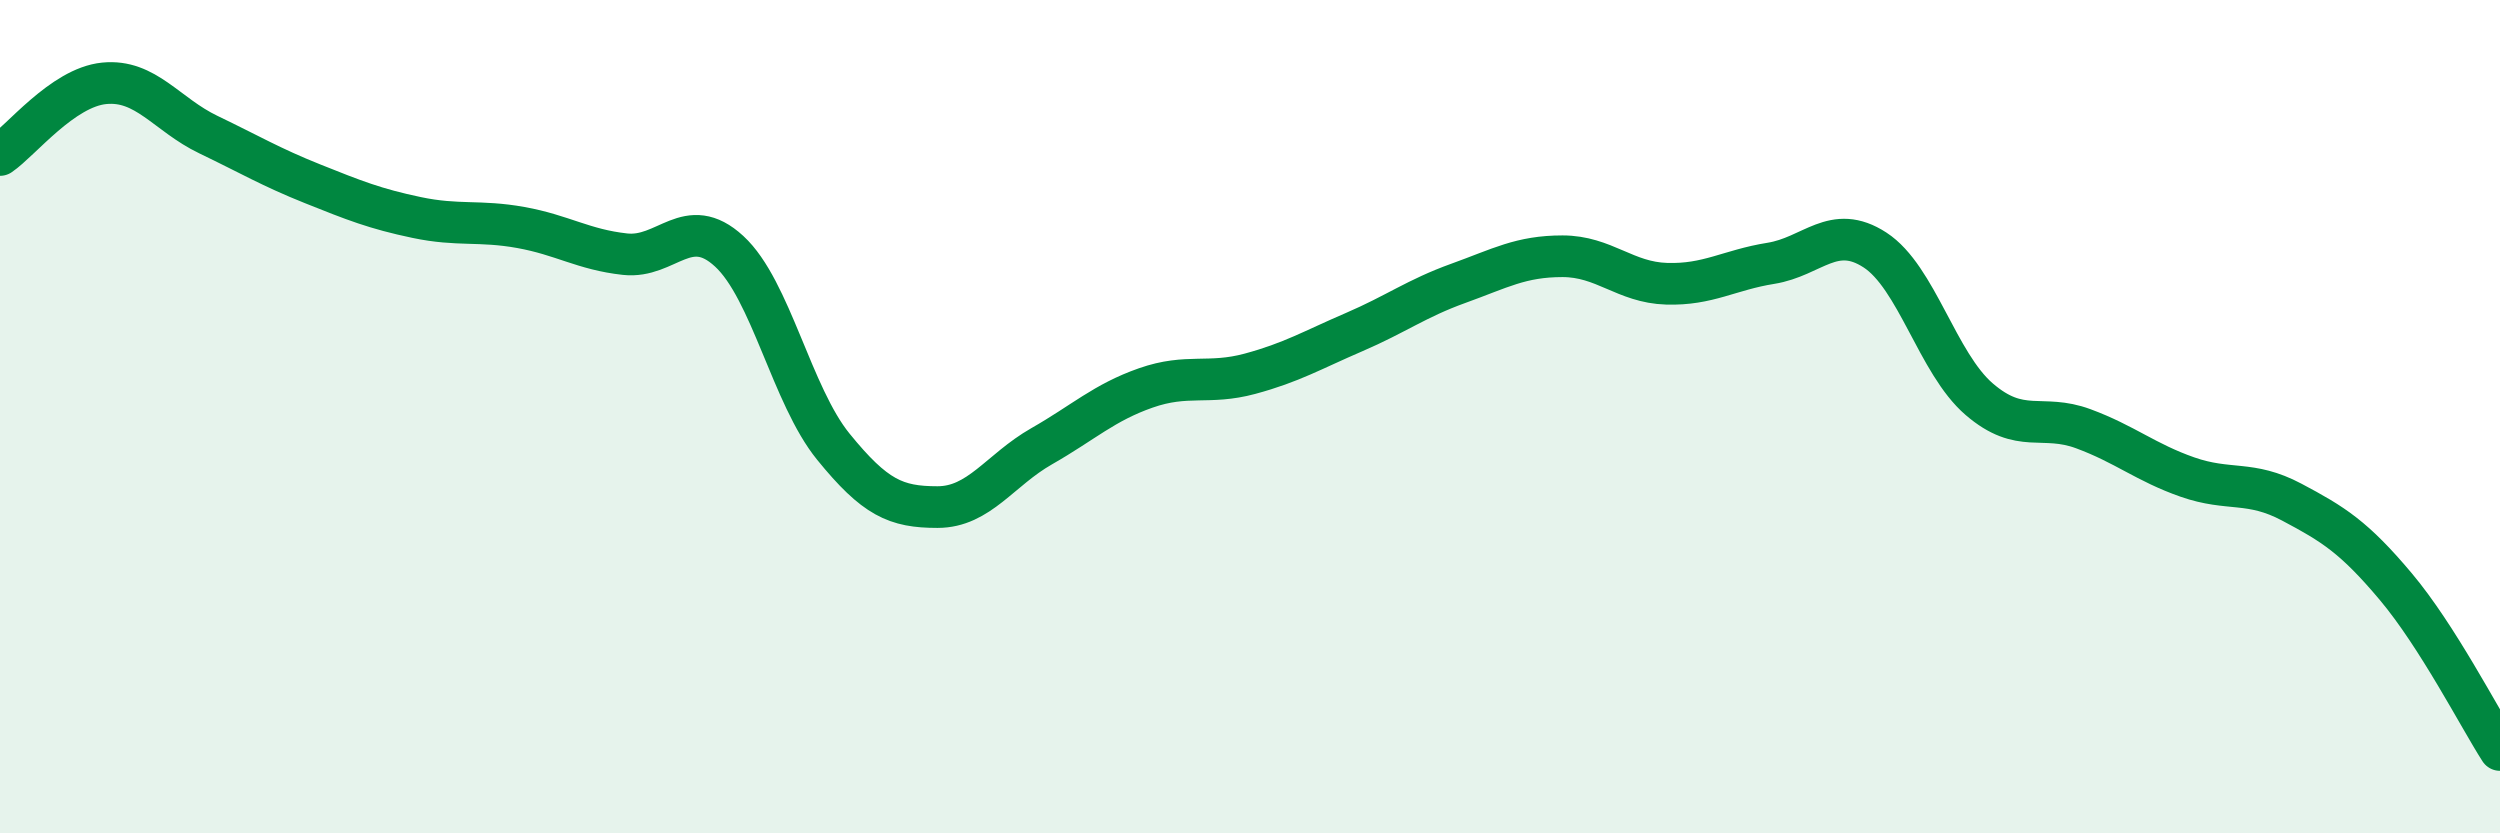
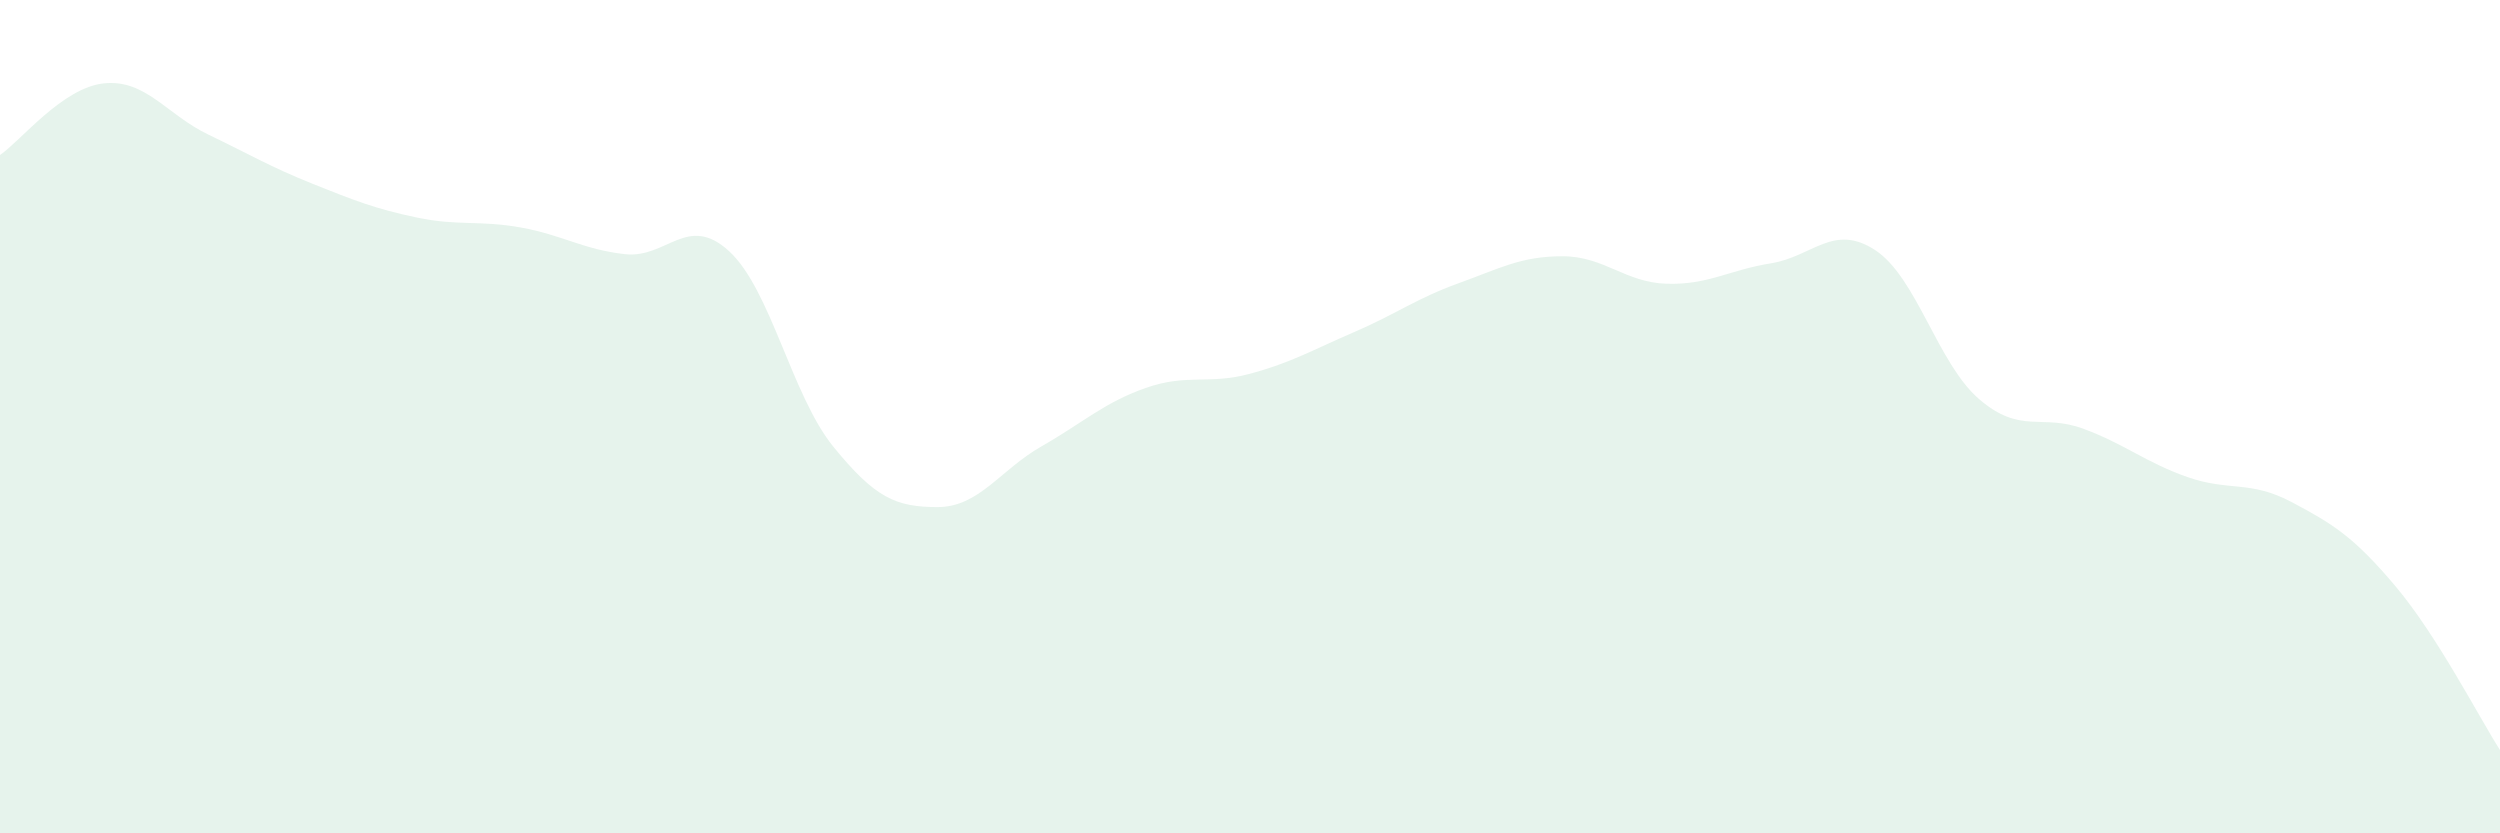
<svg xmlns="http://www.w3.org/2000/svg" width="60" height="20" viewBox="0 0 60 20">
  <path d="M 0,3.72 C 0.5,3.38 1.5,2.1 2.5,2 C 3.5,1.9 4,2.75 5,3.23 C 6,3.71 6.5,4.01 7.5,4.41 C 8.5,4.81 9,5.01 10,5.22 C 11,5.43 11.5,5.28 12.5,5.46 C 13.5,5.64 14,5.99 15,6.1 C 16,6.21 16.5,5.11 17.5,6.03 C 18.5,6.95 19,9.49 20,10.72 C 21,11.95 21.5,12.17 22.5,12.17 C 23.5,12.17 24,11.28 25,10.71 C 26,10.14 26.5,9.66 27.5,9.31 C 28.5,8.96 29,9.24 30,8.97 C 31,8.7 31.5,8.4 32.5,7.97 C 33.5,7.54 34,7.16 35,6.8 C 36,6.44 36.5,6.15 37.5,6.15 C 38.5,6.15 39,6.78 40,6.81 C 41,6.84 41.5,6.48 42.5,6.32 C 43.5,6.16 44,5.35 45,6 C 46,6.65 46.5,8.72 47.5,9.58 C 48.5,10.44 49,9.92 50,10.29 C 51,10.66 51.5,11.1 52.5,11.45 C 53.5,11.8 54,11.52 55,12.05 C 56,12.58 56.5,12.89 57.5,14.08 C 58.5,15.27 59.5,17.22 60,18L60 20L0 20Z" fill="#008740" opacity="0.1" stroke-linecap="round" stroke-linejoin="round" />
-   <path d="M 0,3.72 C 0.5,3.38 1.5,2.1 2.5,2 C 3.5,1.9 4,2.75 5,3.23 C 6,3.71 6.5,4.01 7.5,4.41 C 8.5,4.81 9,5.01 10,5.22 C 11,5.43 11.5,5.28 12.5,5.46 C 13.5,5.64 14,5.99 15,6.1 C 16,6.21 16.5,5.11 17.5,6.03 C 18.5,6.95 19,9.49 20,10.72 C 21,11.95 21.5,12.17 22.5,12.17 C 23.5,12.17 24,11.28 25,10.71 C 26,10.14 26.5,9.66 27.5,9.31 C 28.5,8.96 29,9.24 30,8.97 C 31,8.7 31.5,8.4 32.5,7.97 C 33.5,7.54 34,7.16 35,6.8 C 36,6.44 36.5,6.15 37.5,6.15 C 38.5,6.15 39,6.78 40,6.81 C 41,6.84 41.5,6.48 42.5,6.32 C 43.5,6.16 44,5.35 45,6 C 46,6.65 46.5,8.72 47.5,9.58 C 48.5,10.44 49,9.92 50,10.29 C 51,10.66 51.5,11.1 52.5,11.45 C 53.5,11.8 54,11.52 55,12.05 C 56,12.58 56.5,12.89 57.5,14.08 C 58.5,15.27 59.5,17.22 60,18" stroke="#008740" stroke-width="1" fill="none" stroke-linecap="round" stroke-linejoin="round" />
</svg>